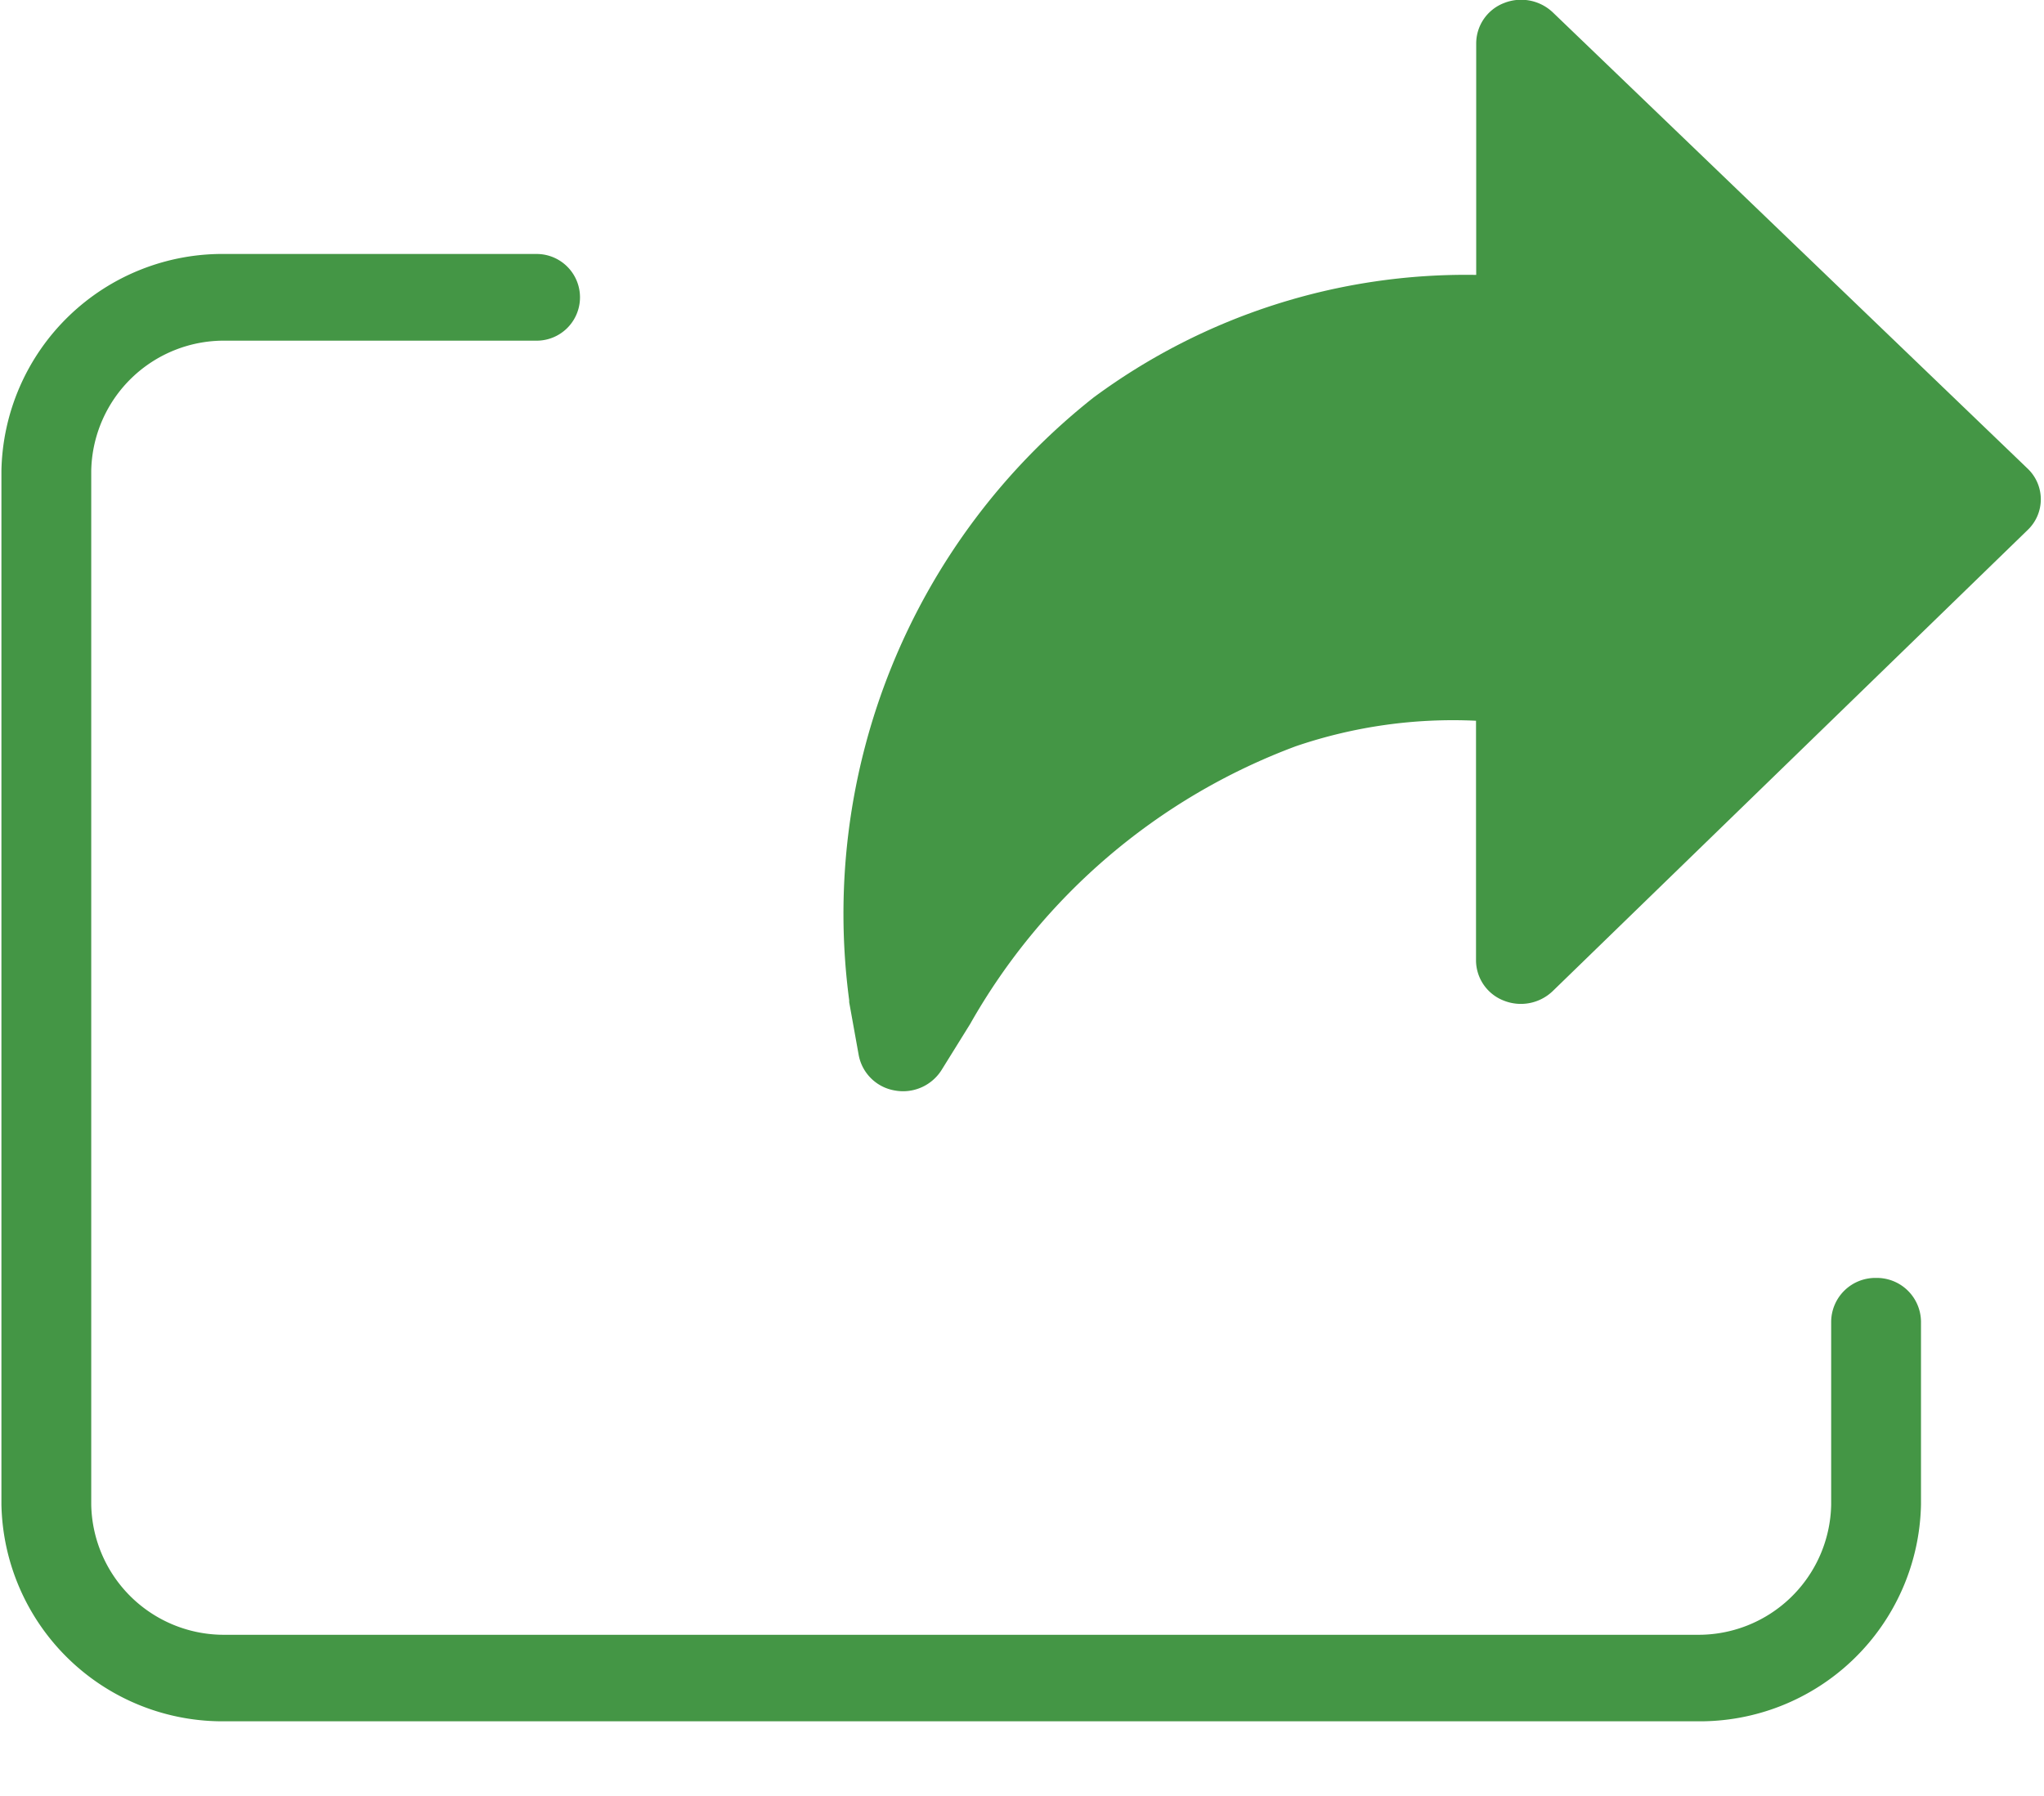
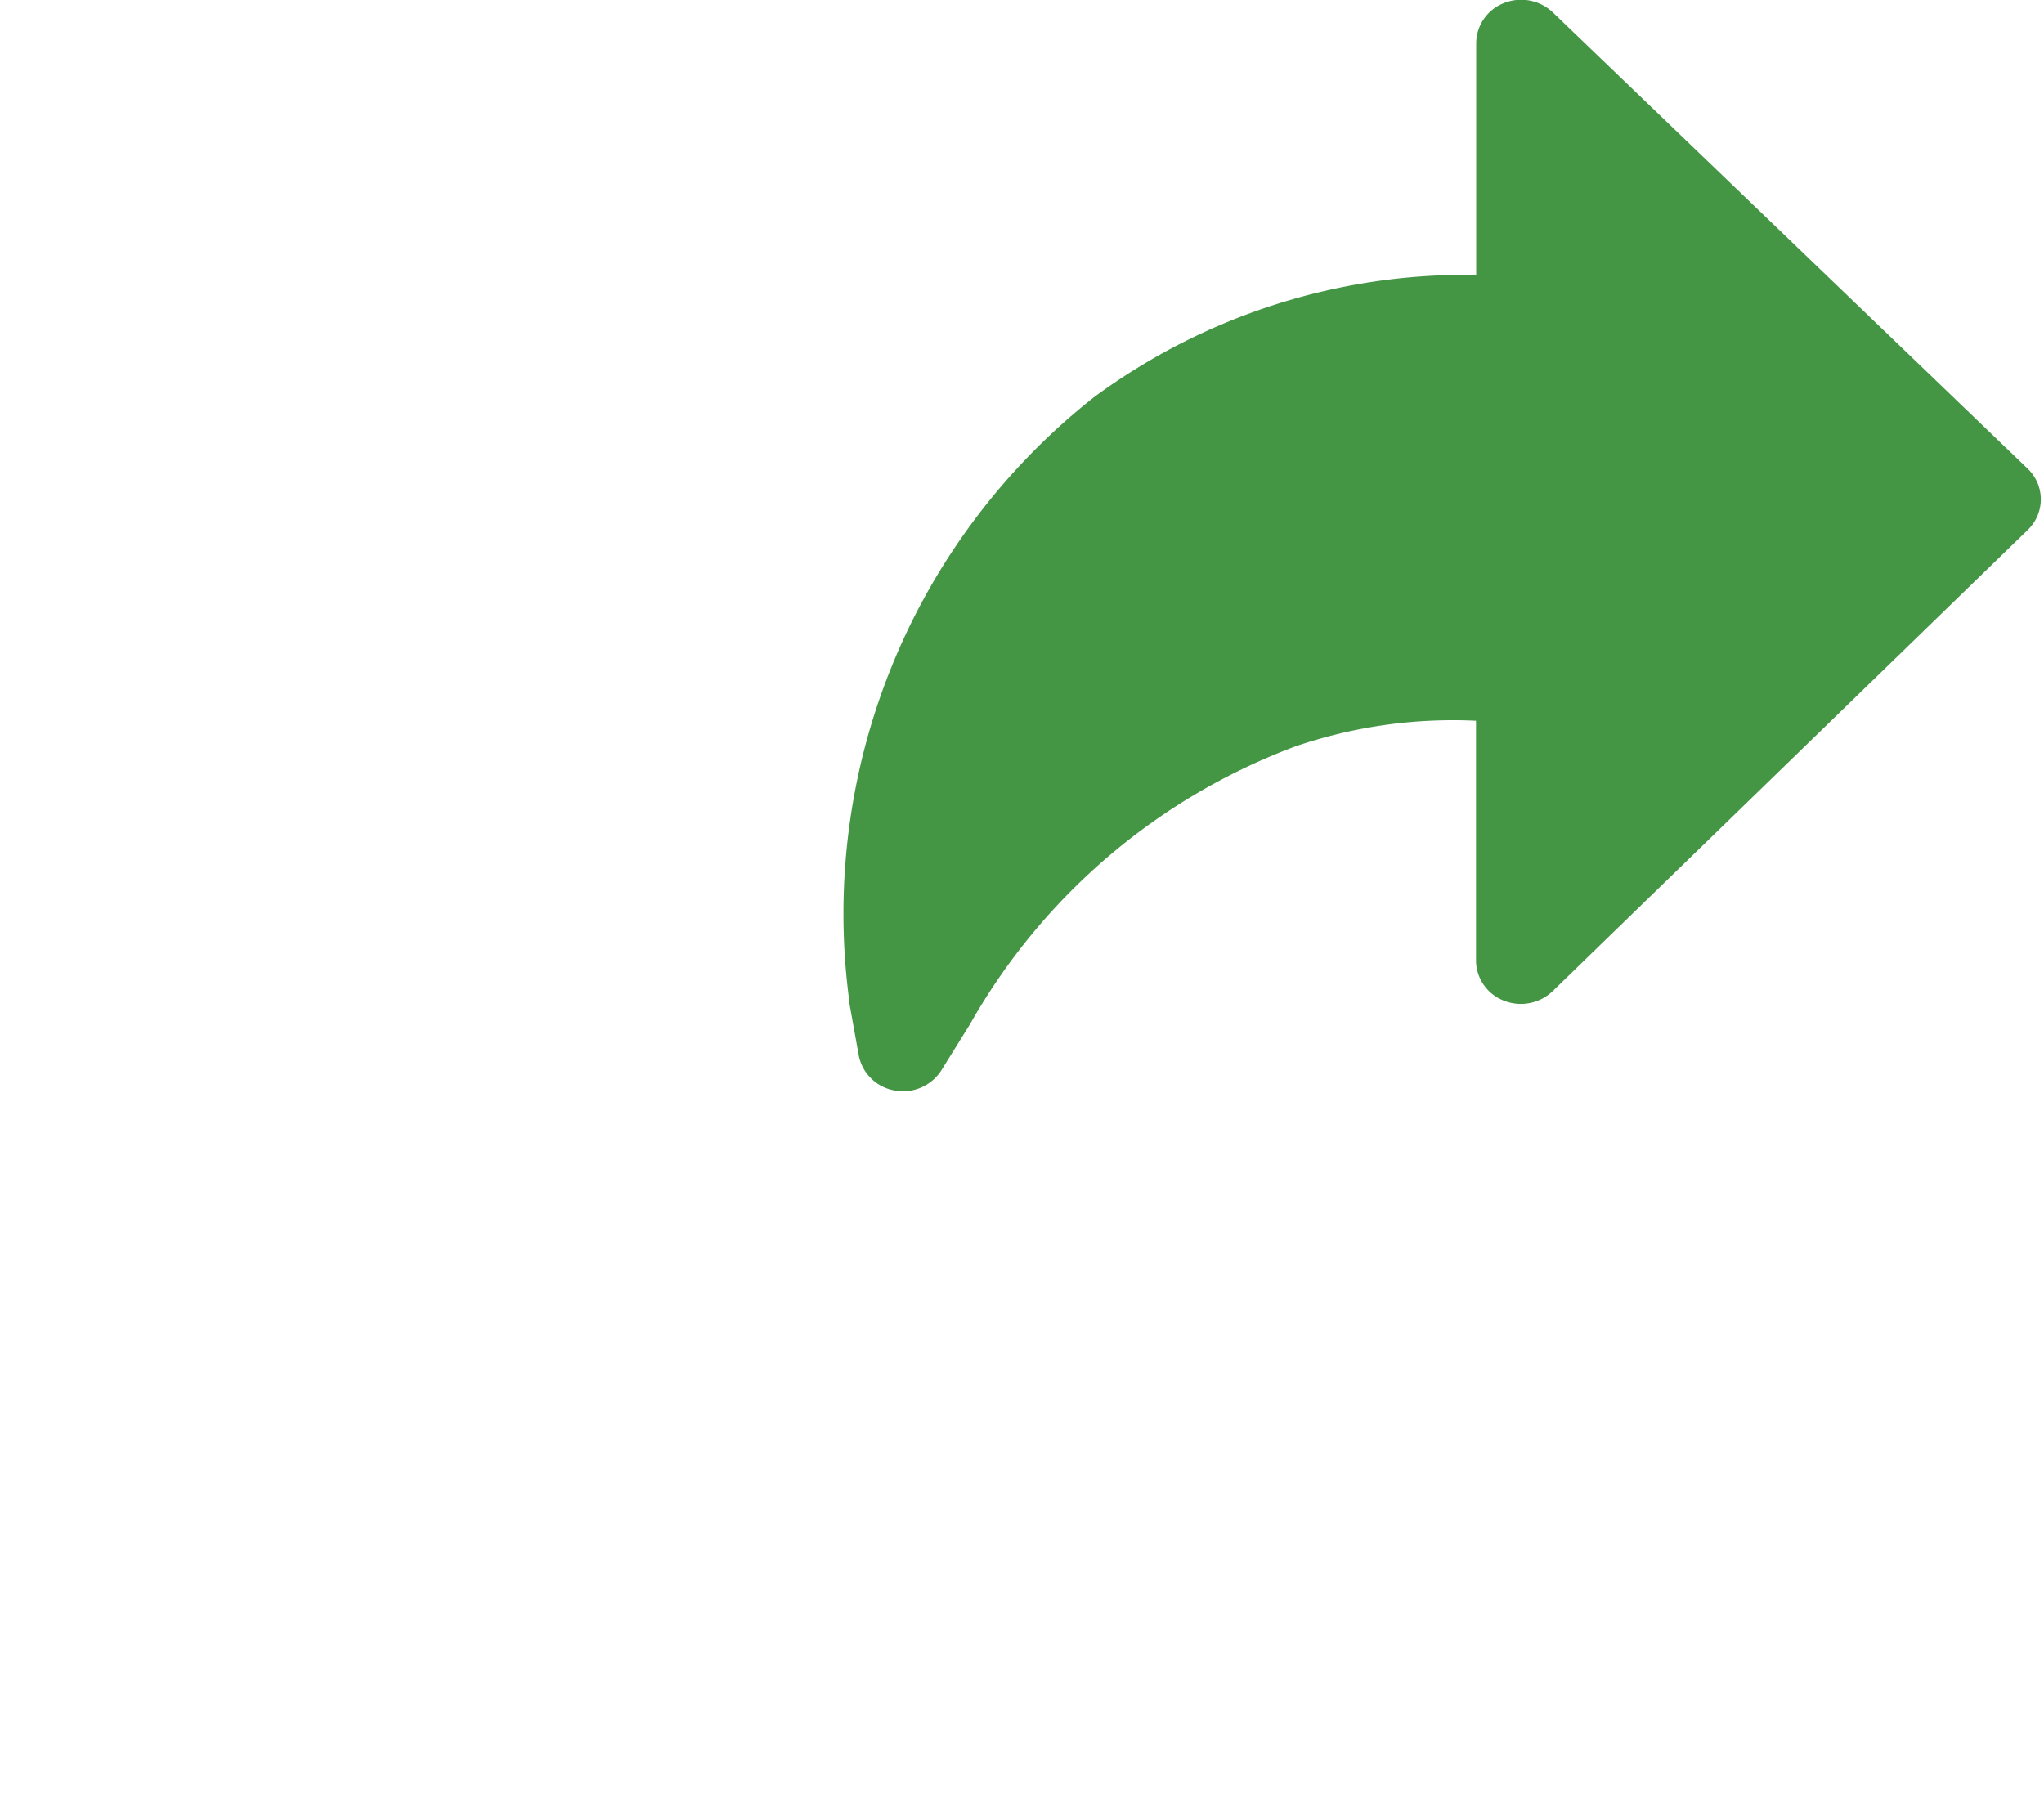
<svg xmlns="http://www.w3.org/2000/svg" width="33" height="29" viewBox="0 0 33 29">
  <defs>
    <clipPath id="clip-path">
      <rect id="Rectangle_578" data-name="Rectangle 578" width="33" height="29" transform="translate(-0.023)" fill="#449645" />
    </clipPath>
  </defs>
  <g id="share-icon-green" transform="translate(0.023)" clip-path="url(#clip-path)">
    <path id="Path_172" data-name="Path 172" d="M20.95.2a.744.744,0,0,0-.79-.15A.7.7,0,0,0,19.713.7V4.439a10.11,10.11,0,0,0-6.178,1.98A10.621,10.621,0,0,0,9.59,16.152v0c0,.01,0,.021,0,.031l.154.856a.713.713,0,0,0,.581.569.735.735,0,0,0,.755-.328l.462-.744A10.089,10.089,0,0,1,16.8,12.05a7.867,7.867,0,0,1,2.91-.412V15.51a.7.7,0,0,0,.448.647A.743.743,0,0,0,20.952,16l7.664-7.442a.684.684,0,0,0,0-.991Z" transform="translate(4.097 0)" fill="#449645" />
-     <path id="Path_173" data-name="Path 173" d="M30.266,19.4a.713.713,0,0,0-.725.7v2.962a2.142,2.142,0,0,1-2.176,2.1H3.626a2.142,2.142,0,0,1-2.176-2.1V6.366a2.142,2.142,0,0,1,2.176-2.1H8.641a.7.7,0,1,0,0-1.4H3.626A3.57,3.57,0,0,0,0,6.366V23.059a3.571,3.571,0,0,0,3.626,3.5H27.365a3.571,3.571,0,0,0,3.626-3.5V20.1A.713.713,0,0,0,30.266,19.4Z" transform="translate(0 1.235)" fill="#449645" />
  </g>
</svg>